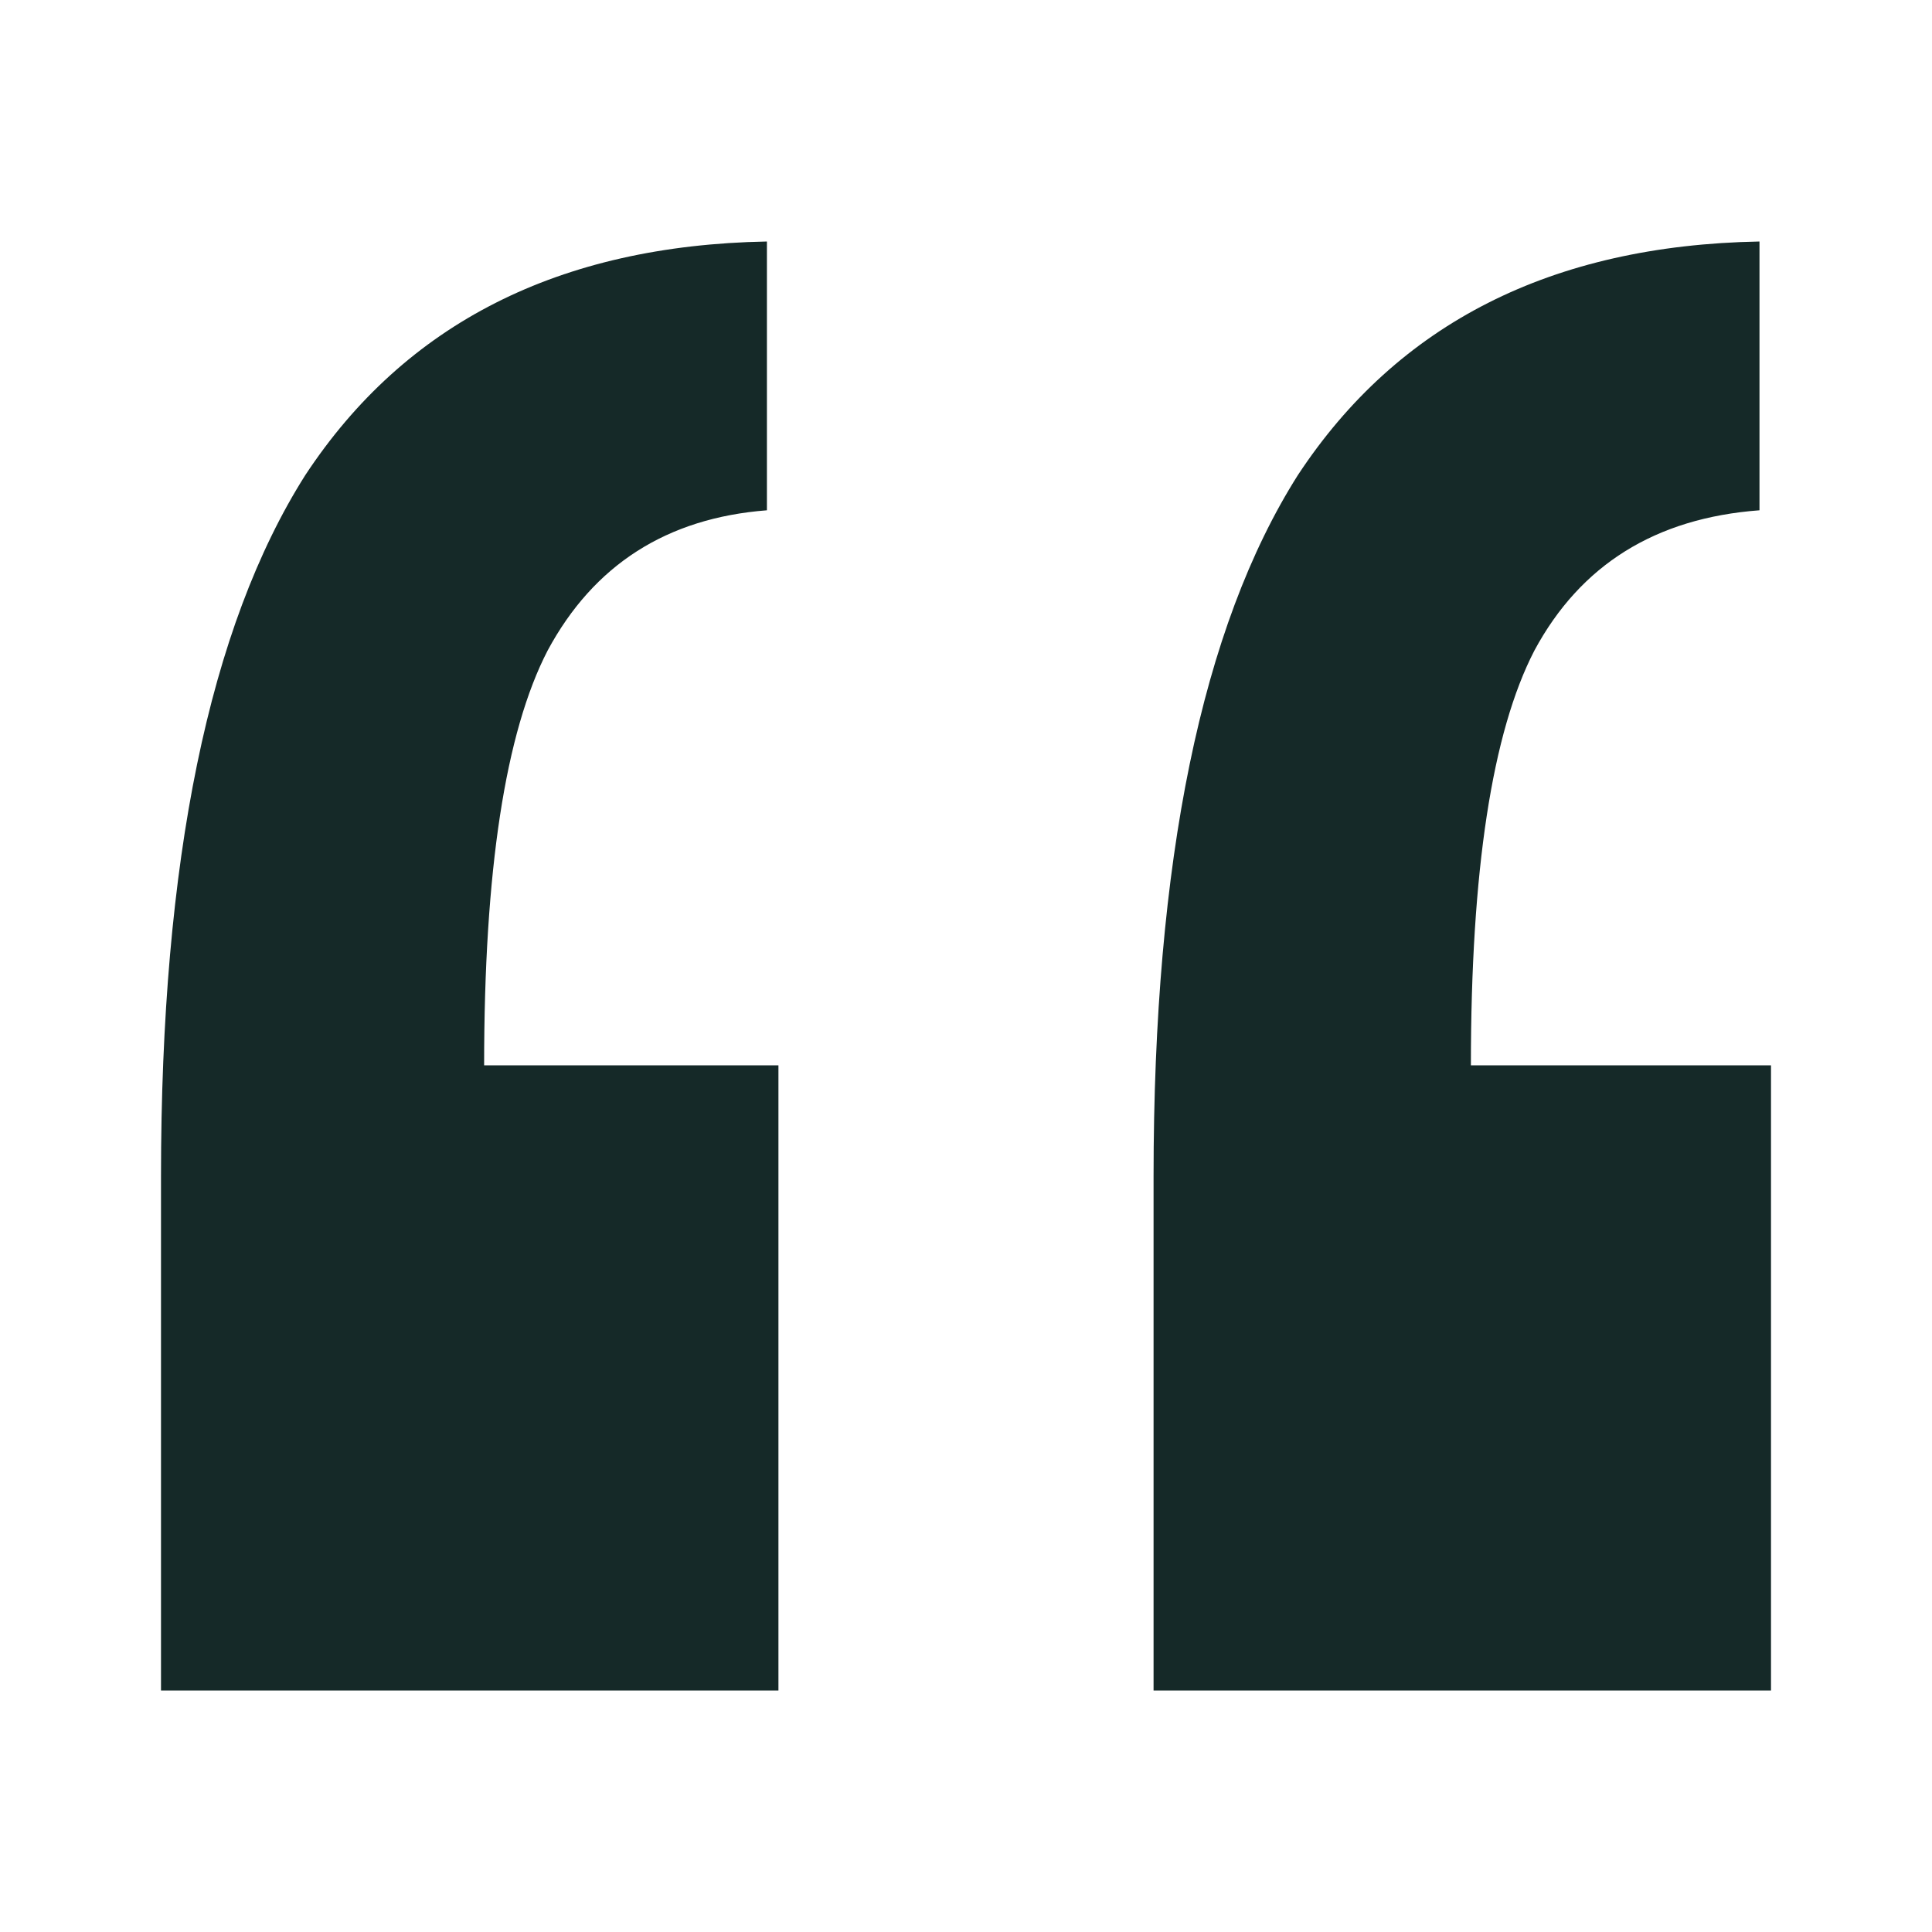
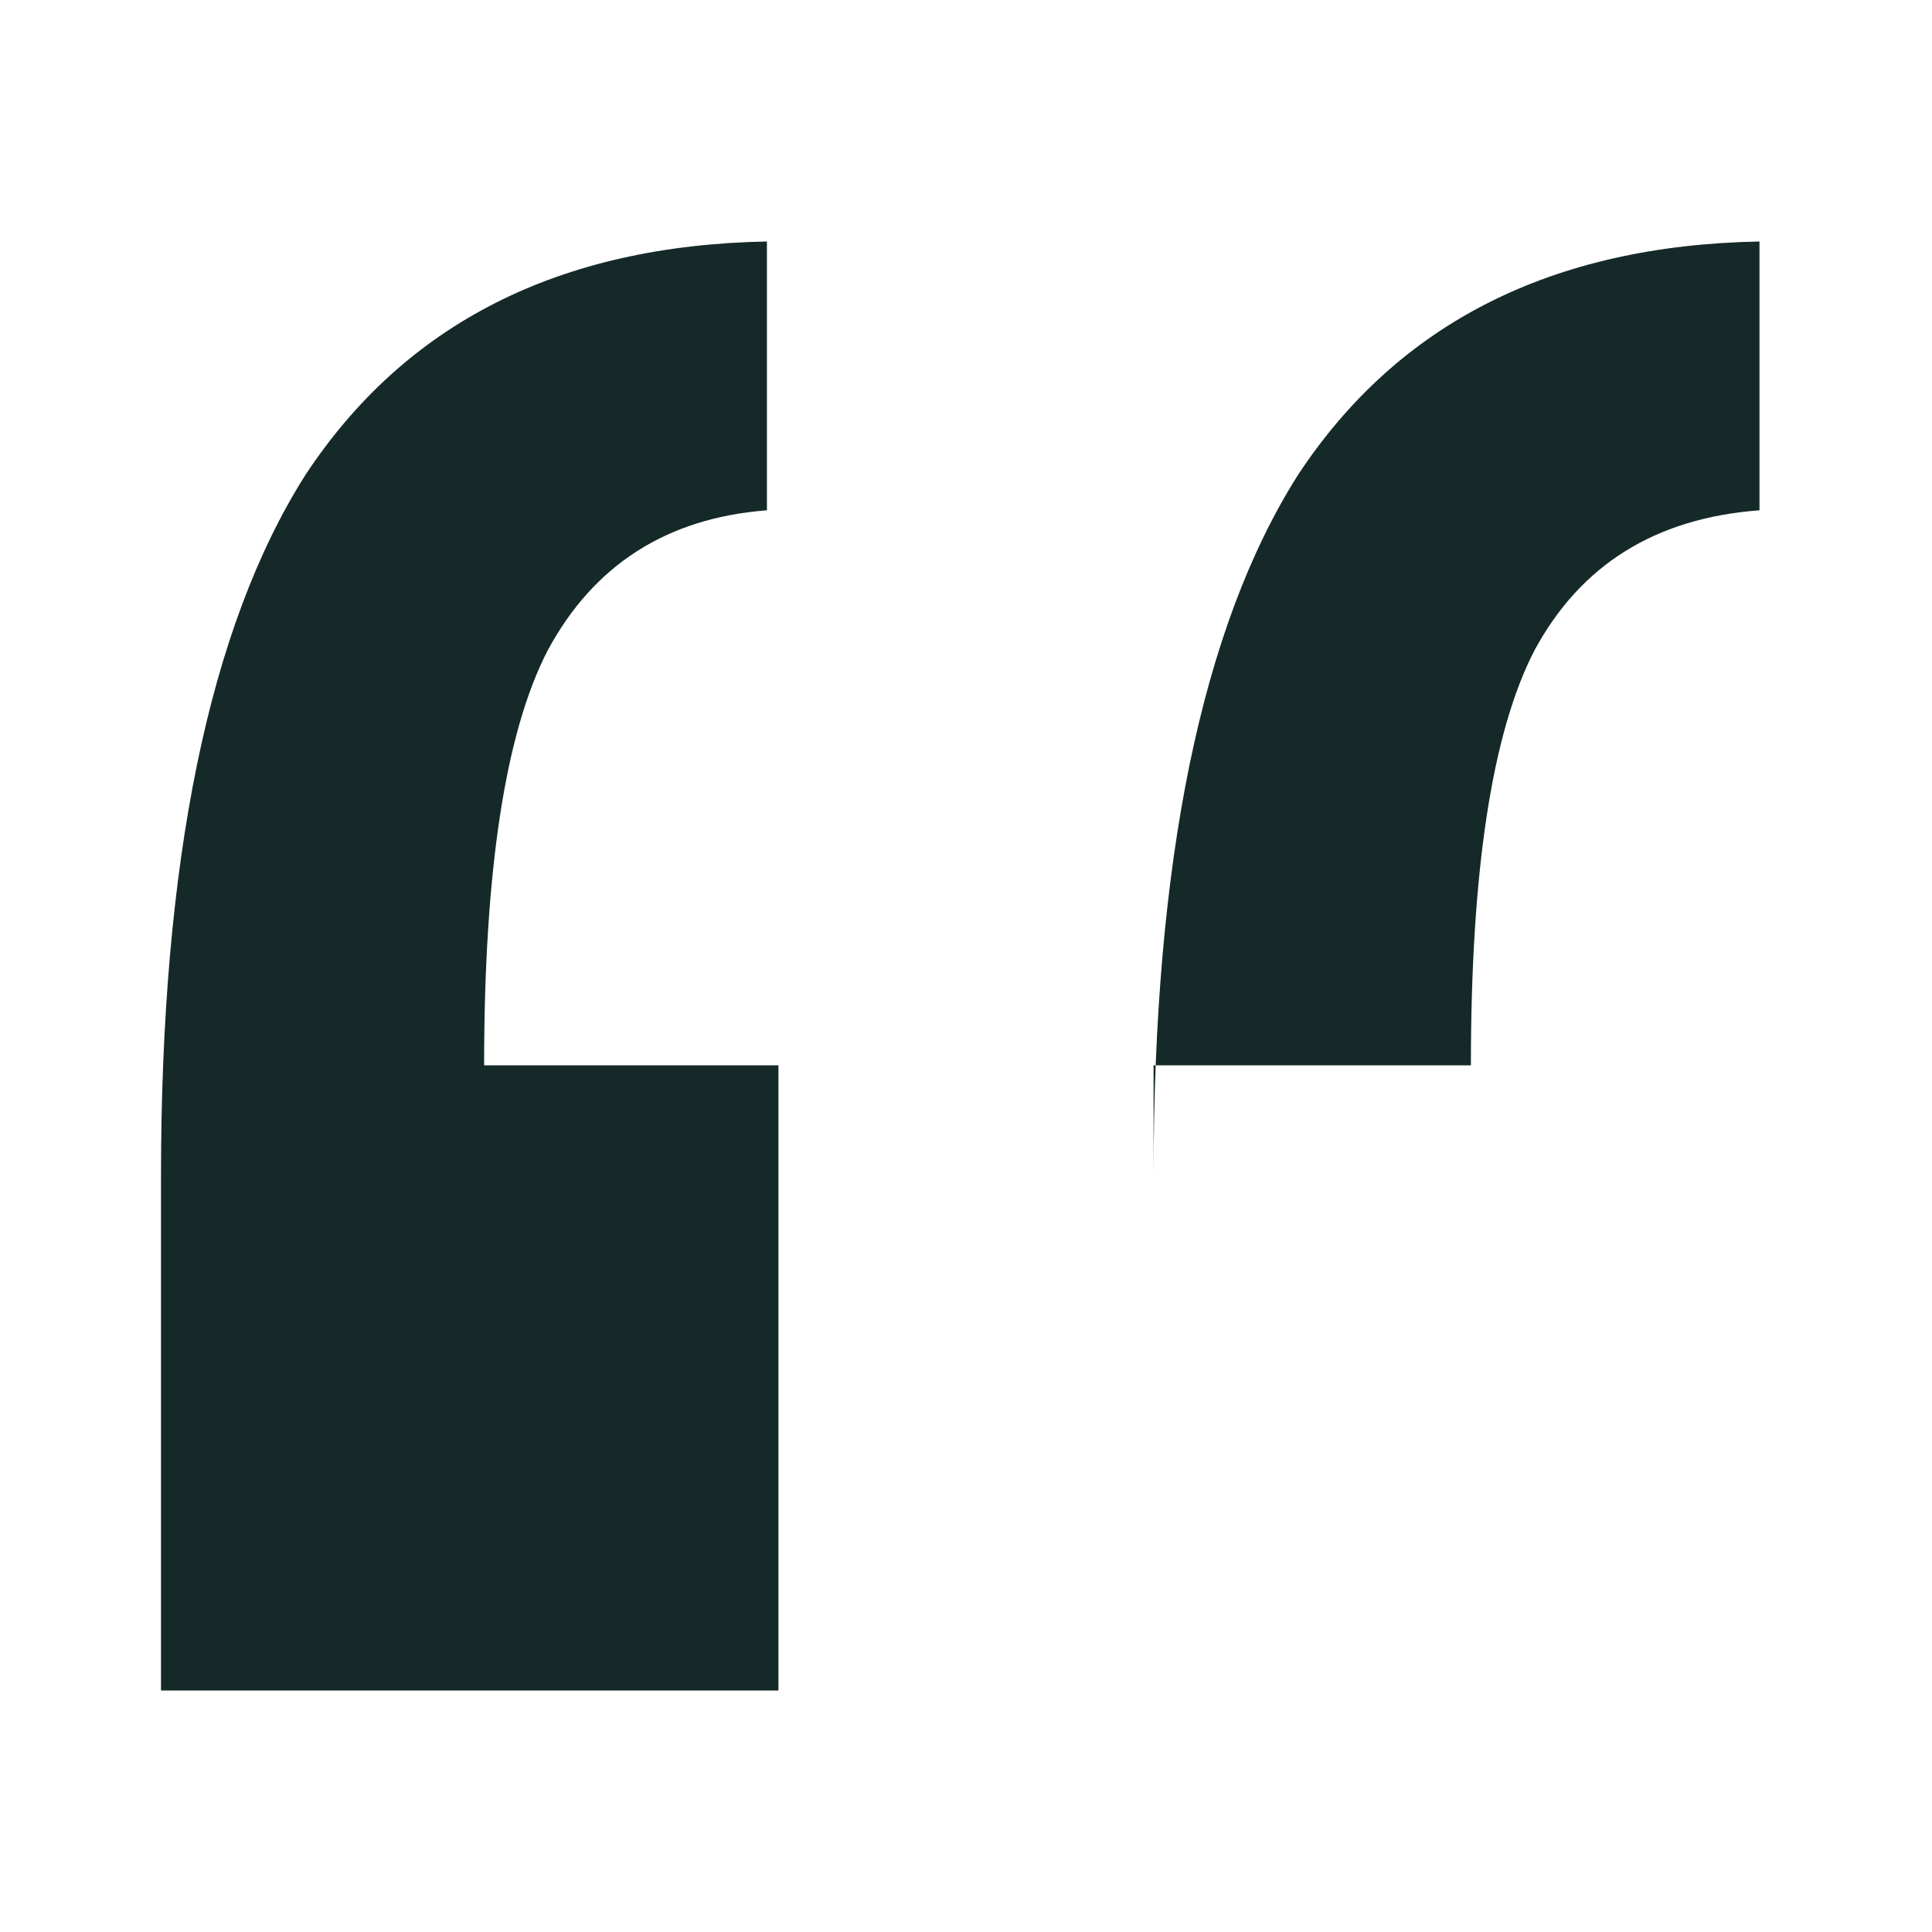
<svg xmlns="http://www.w3.org/2000/svg" width="24" height="24" viewBox="0 0 24 24" fill="none">
-   <path d="M2 14.613C2 10.694 2.597 7.79 3.792 5.903C5.035 4.016 6.946 3.048 9.527 3V6.339C8.284 6.435 7.376 7.016 6.803 8.081C6.277 9.097 6.014 10.815 6.014 13.234H9.67V21H2V14.613ZM14.33 14.613C14.33 10.694 14.927 7.79 16.122 5.903C17.364 4.016 19.276 3.048 21.857 3V6.339C20.566 6.435 19.634 7.016 19.061 8.081C18.535 9.097 18.272 10.815 18.272 13.234H22V21H14.33V14.613Z" fill="#152928" />
+   <path d="M2 14.613C2 10.694 2.597 7.79 3.792 5.903C5.035 4.016 6.946 3.048 9.527 3V6.339C8.284 6.435 7.376 7.016 6.803 8.081C6.277 9.097 6.014 10.815 6.014 13.234H9.67V21H2V14.613ZM14.33 14.613C14.33 10.694 14.927 7.79 16.122 5.903C17.364 4.016 19.276 3.048 21.857 3V6.339C20.566 6.435 19.634 7.016 19.061 8.081C18.535 9.097 18.272 10.815 18.272 13.234H22H14.33V14.613Z" fill="#152928" />
</svg>